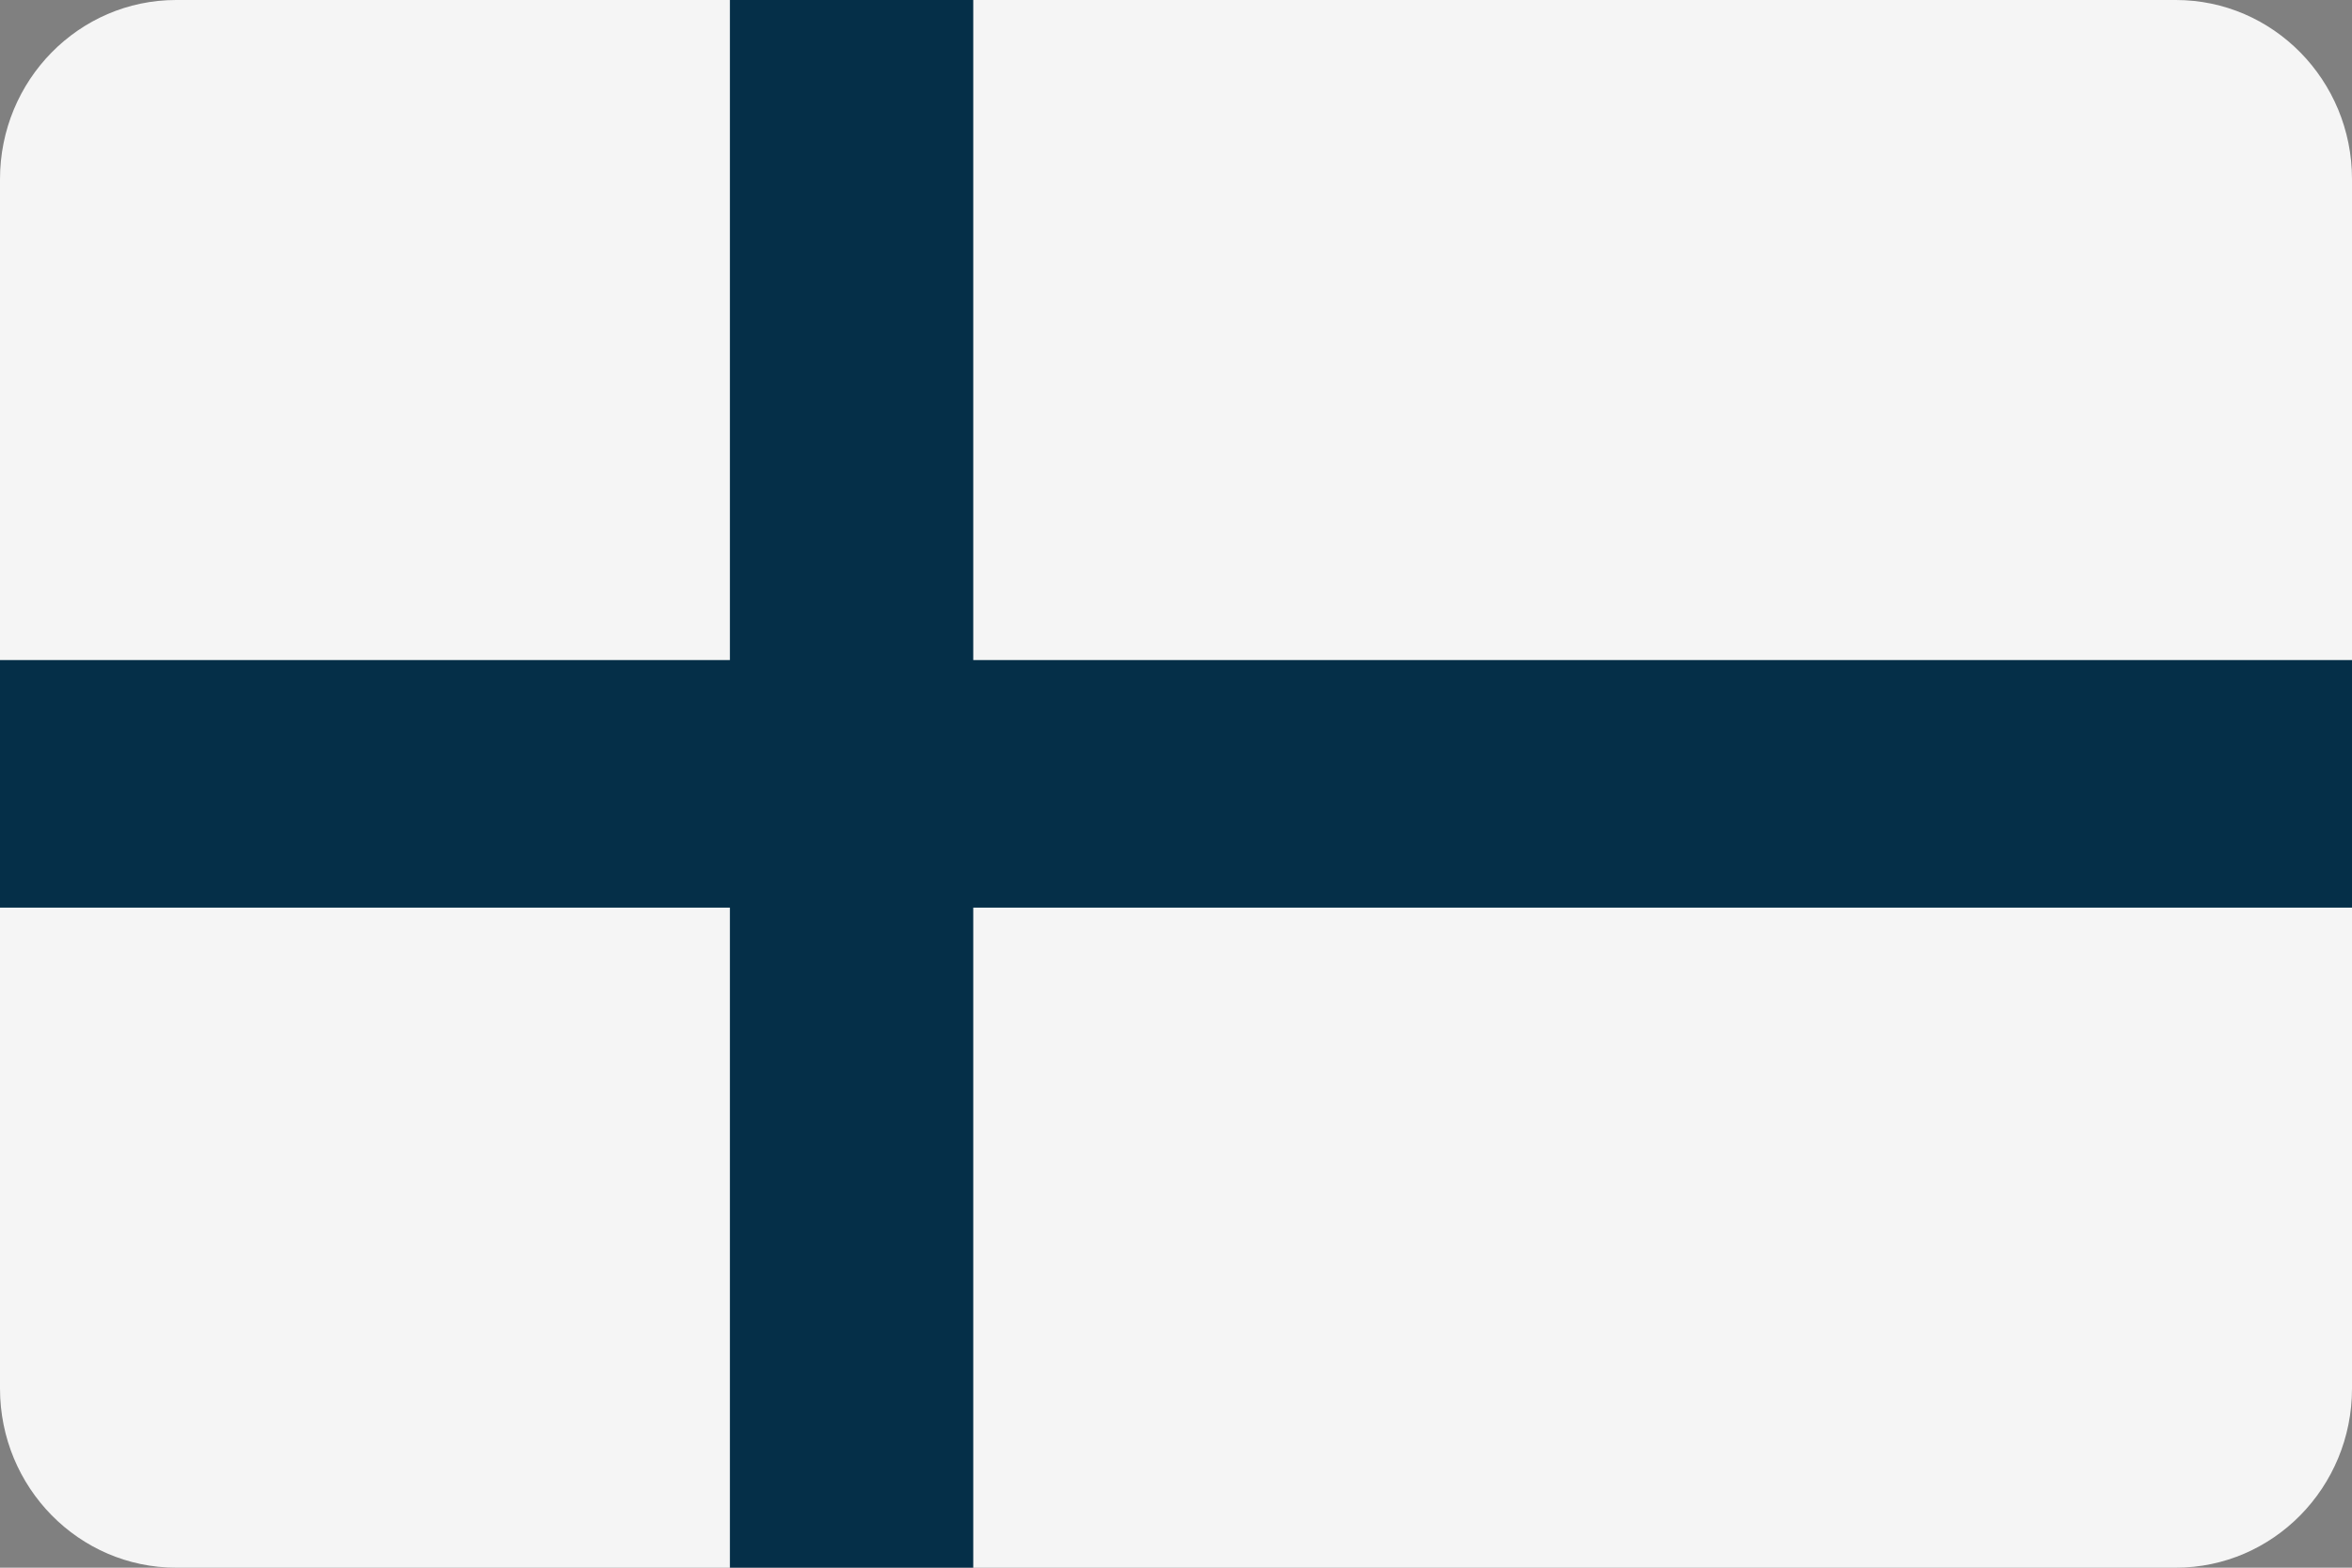
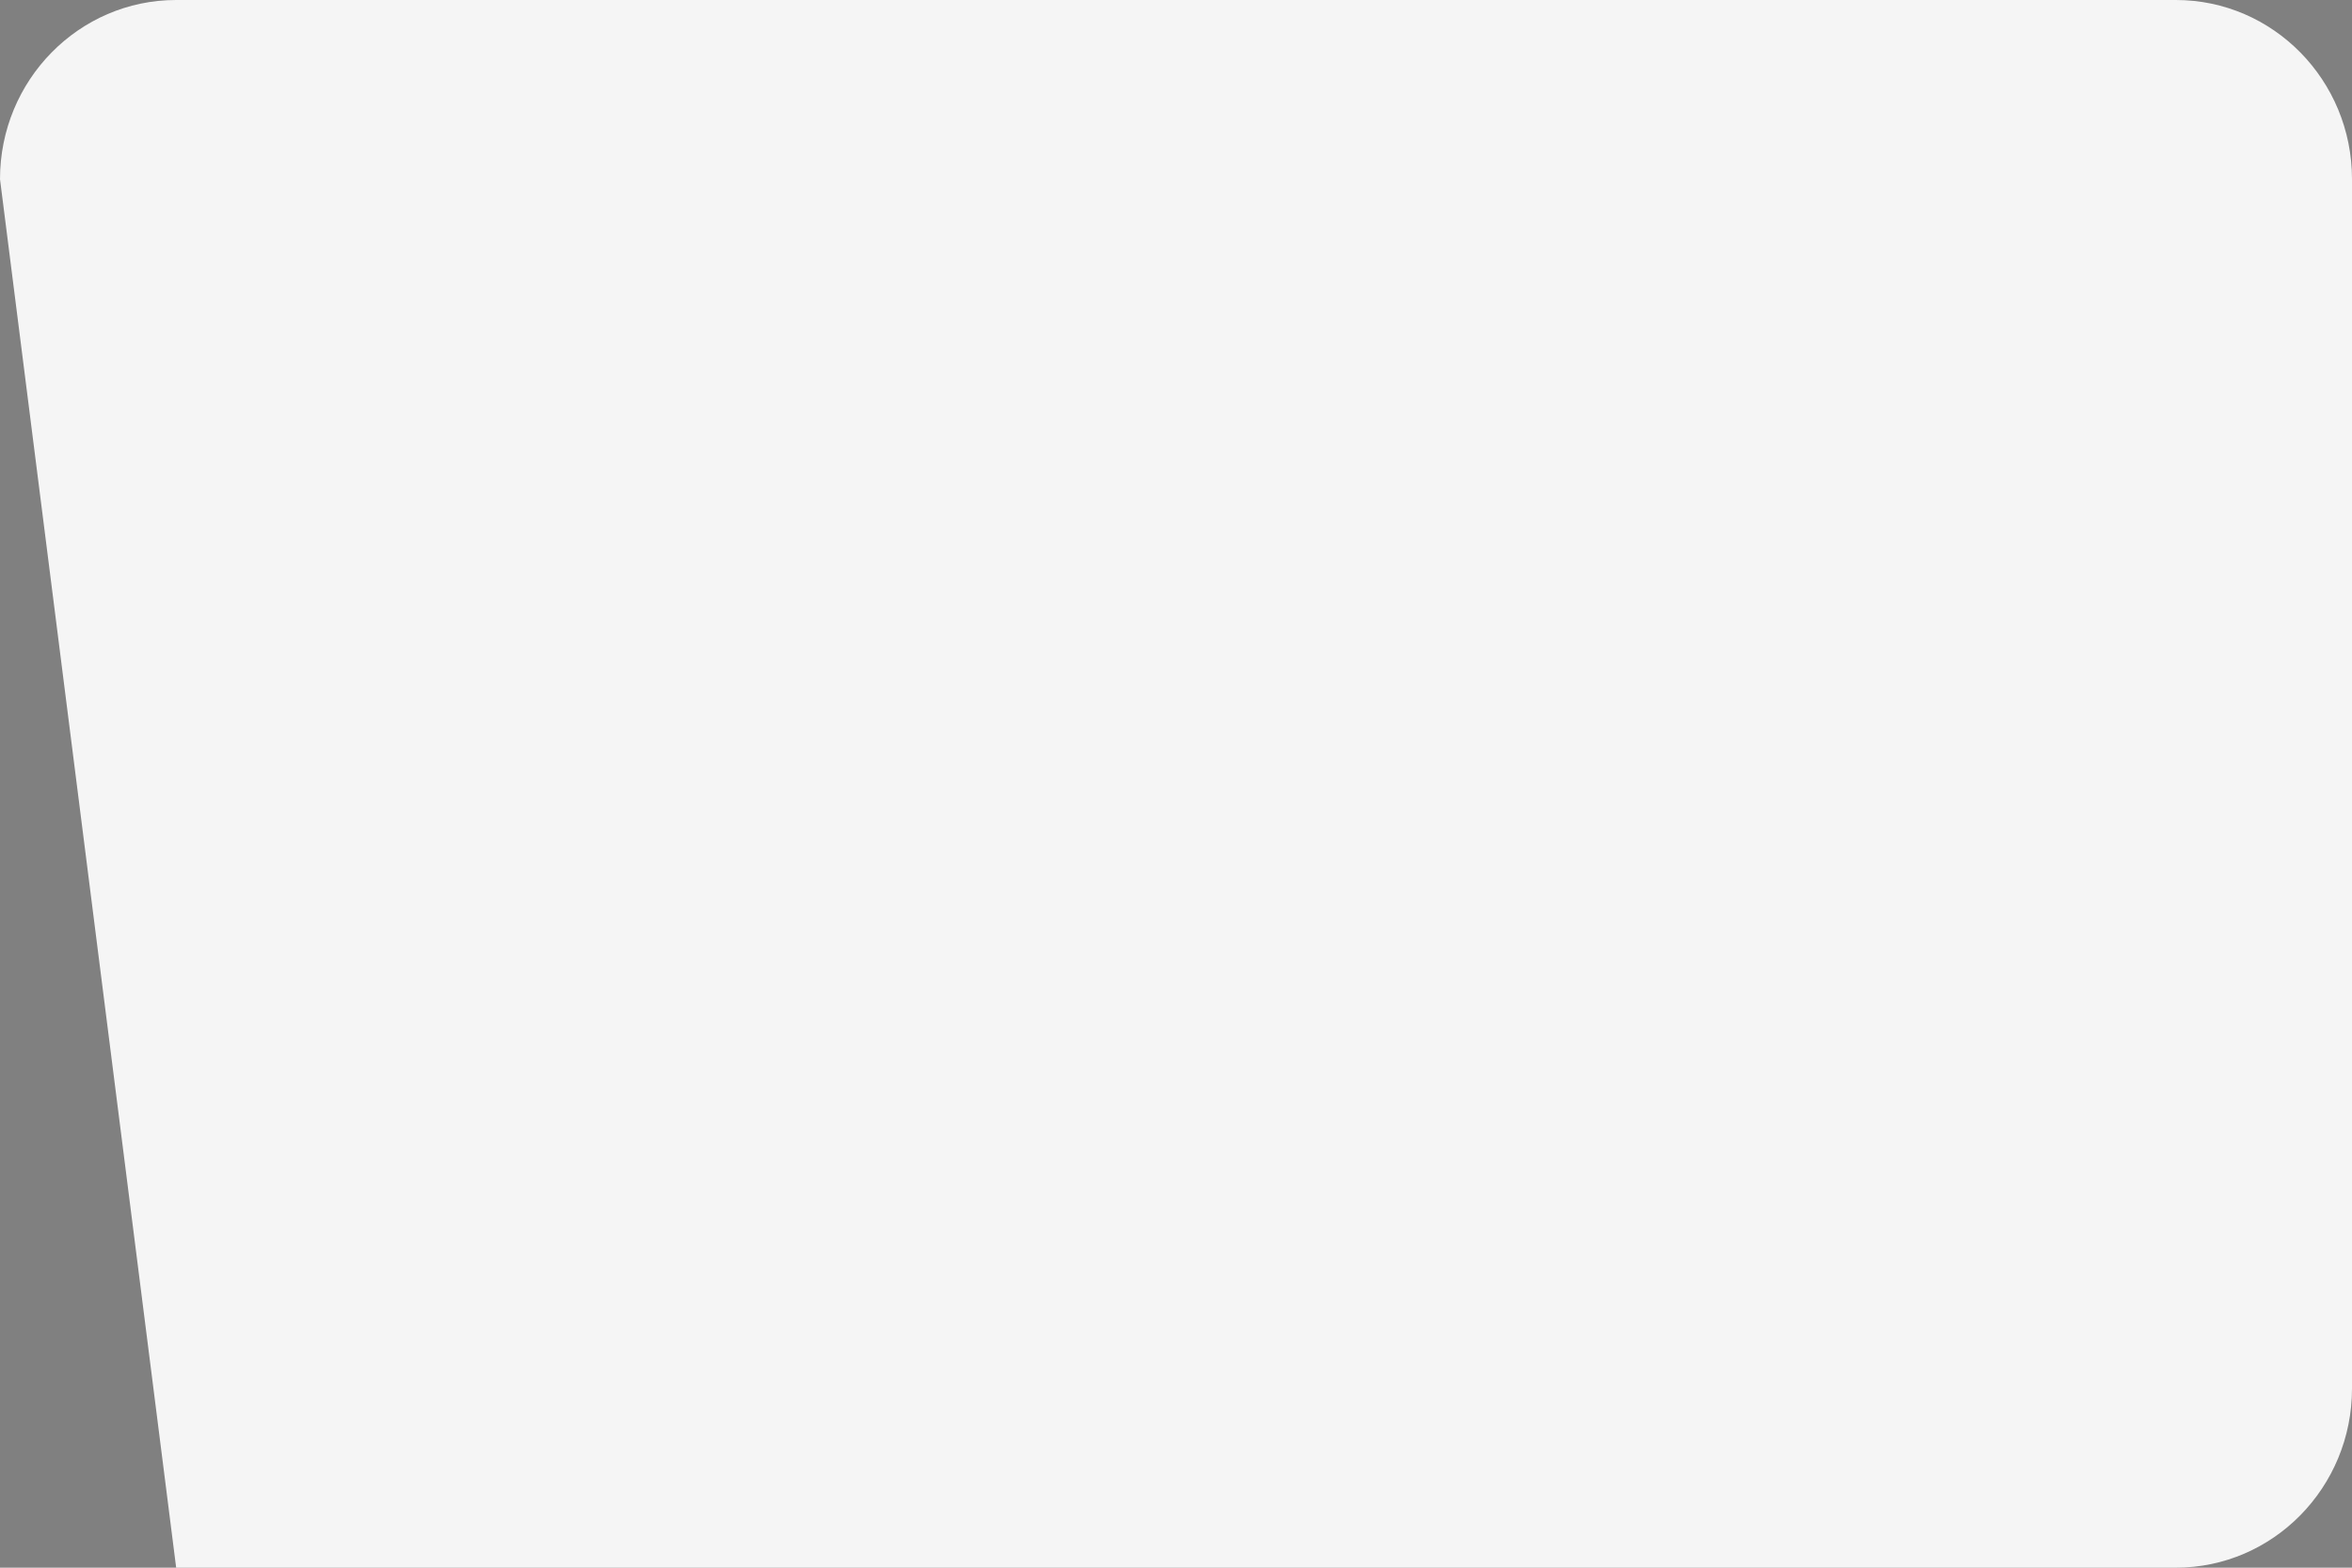
<svg xmlns="http://www.w3.org/2000/svg" width="30px" height="20px" viewBox="0 0 30 20" version="1.1">
  <rect x="0" y="0" width="30" height="20" fill="#808080" stroke="none" />
  <title>countryCodeFI</title>
  <g id="Assets" stroke="none" stroke-width="1" fill="none" fill-rule="evenodd">
    <g id="Group" transform="translate(-292, -351)" fill-rule="nonzero">
      <g id="countryCodeFI" transform="translate(292, 351)">
-         <path d="M27.753,20 L2.247,20 C1.006,20 0,18.976 0,17.714 L0,2.286 C0,1.024 1.006,0 2.247,0 L27.753,0 C28.994,0 30,1.024 30,2.286 L30,17.714 C30,18.976 28.994,20 27.753,20 Z" id="Path" fill="#F5F5F5" />
-         <polygon id="Path" fill="#052F48" points="30 8.421 12.414 8.421 12.414 0 9.31 0 9.31 8.421 0 8.421 0 11.579 9.31 11.579 9.31 20 12.414 20 12.414 11.579 30 11.579" />
+         <path d="M27.753,20 L2.247,20 L0,2.286 C0,1.024 1.006,0 2.247,0 L27.753,0 C28.994,0 30,1.024 30,2.286 L30,17.714 C30,18.976 28.994,20 27.753,20 Z" id="Path" fill="#F5F5F5" />
      </g>
    </g>
  </g>
</svg>